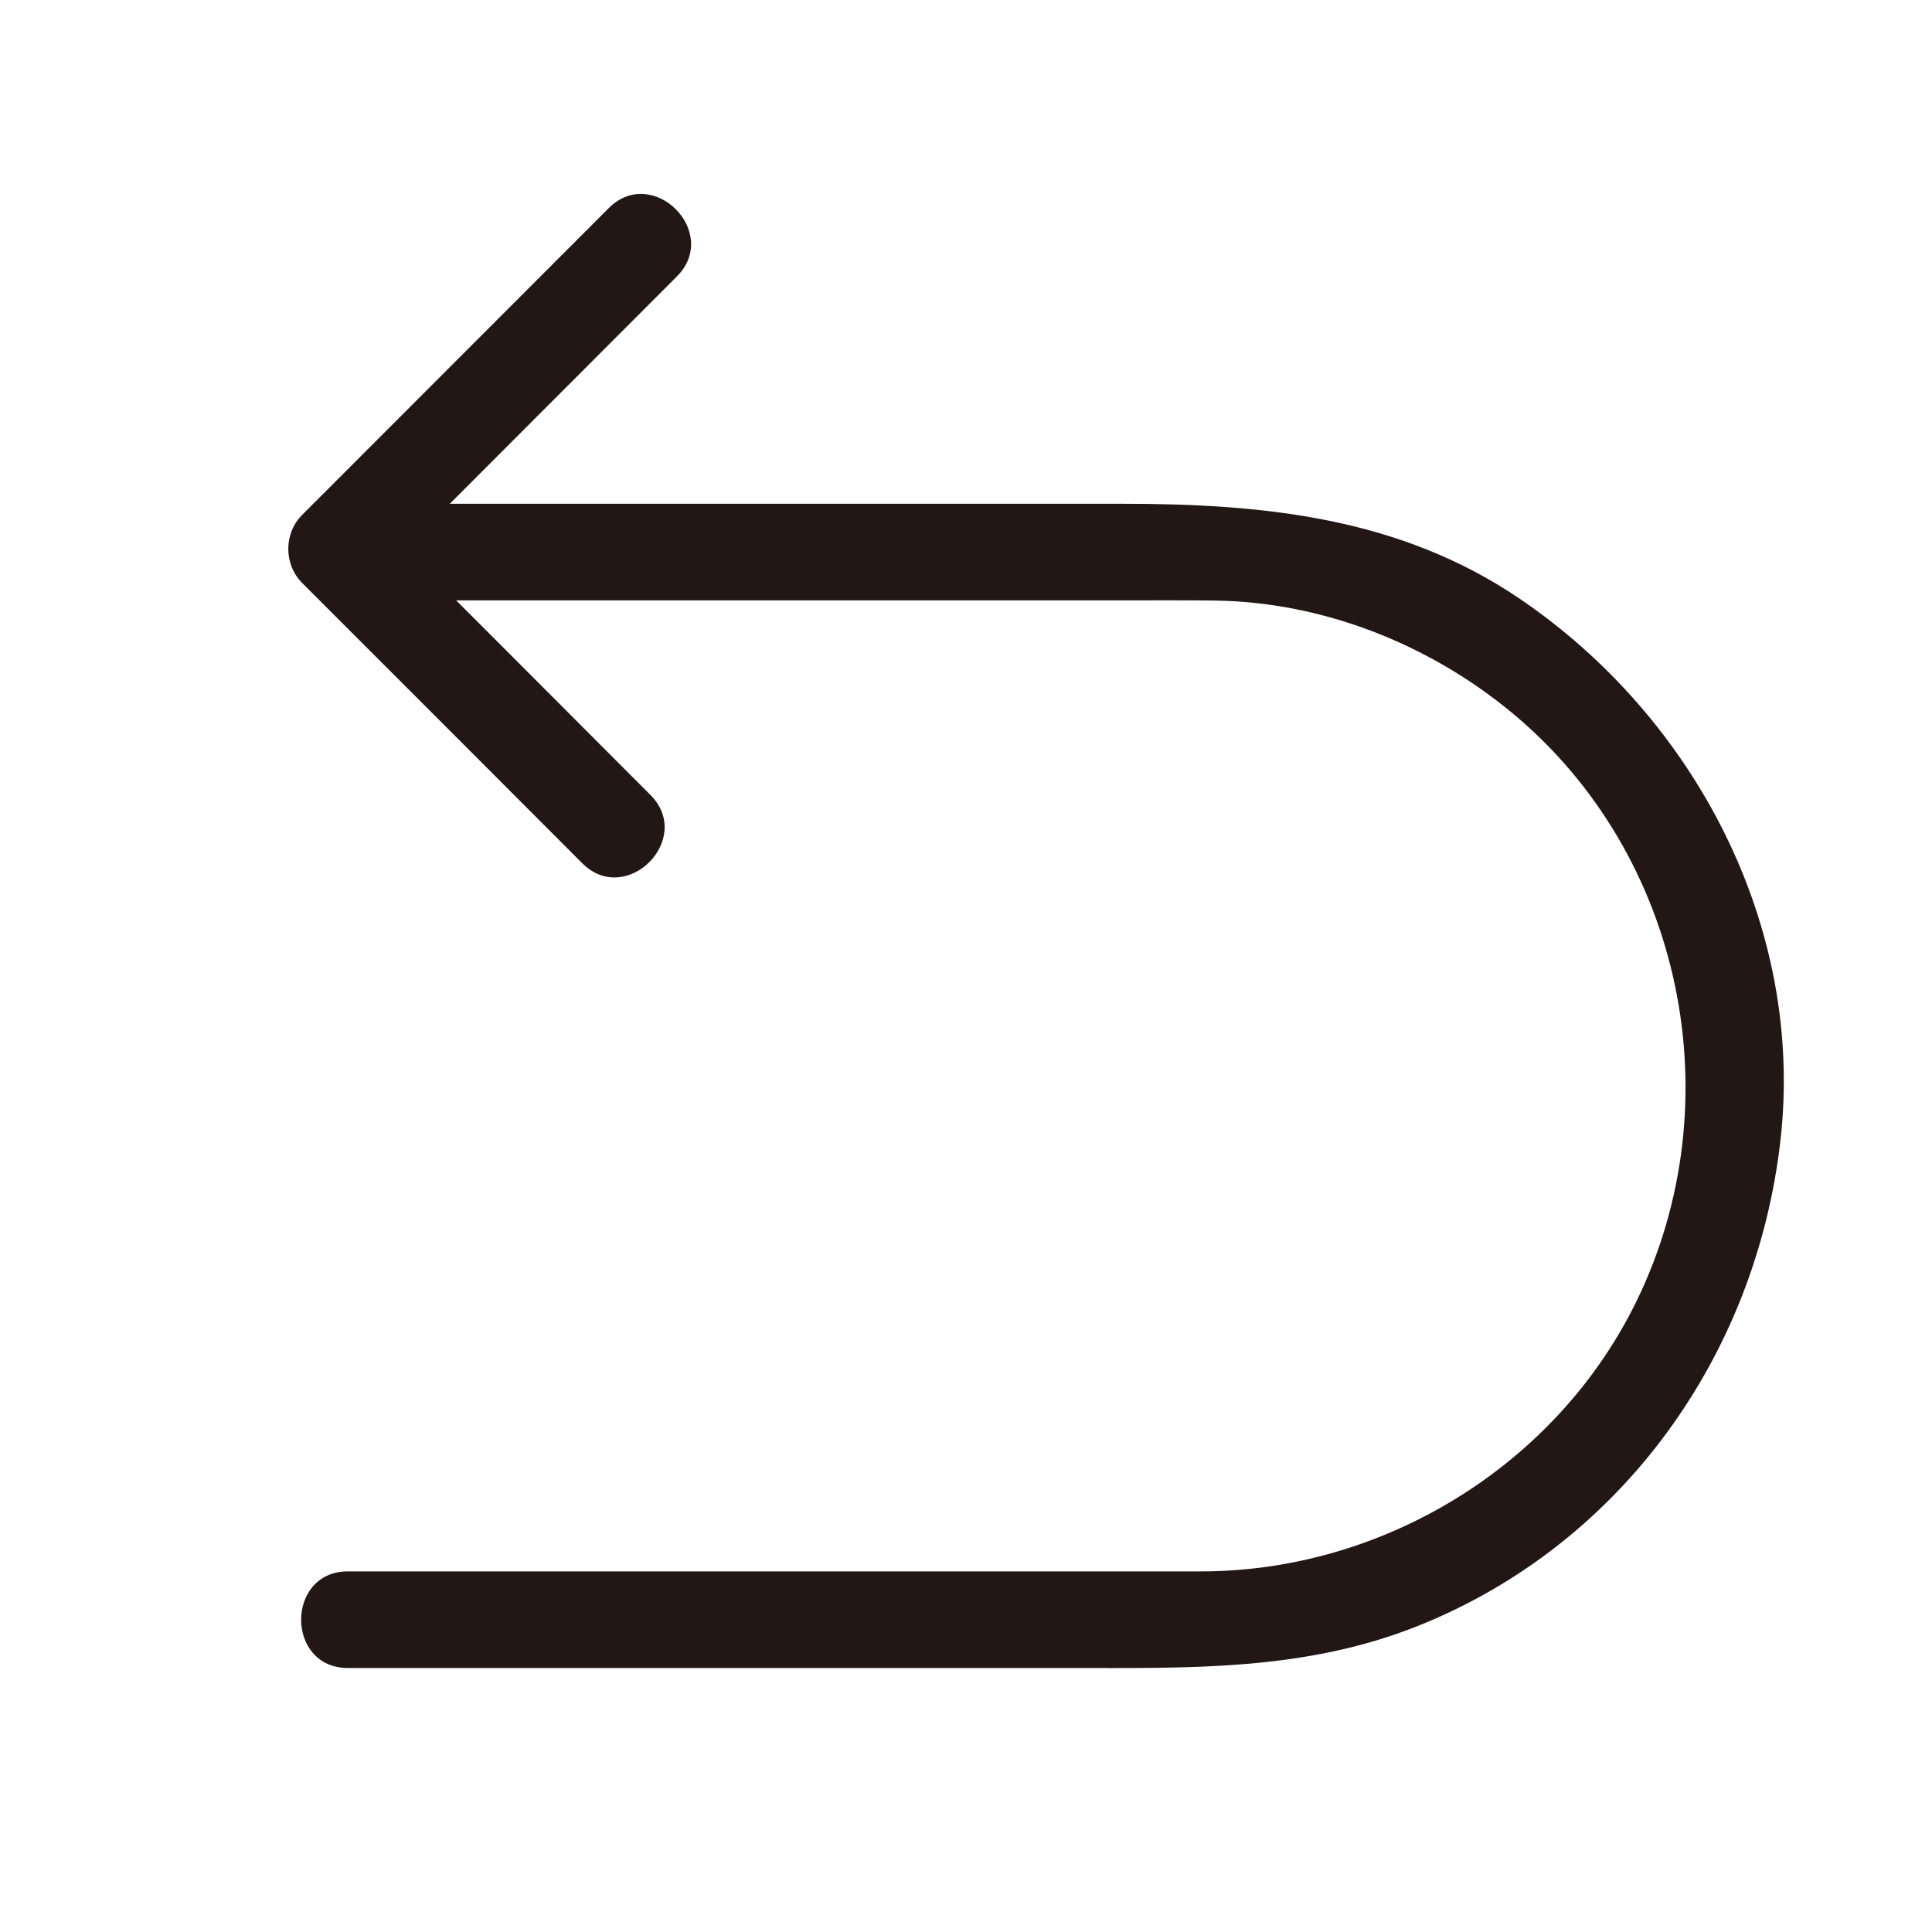
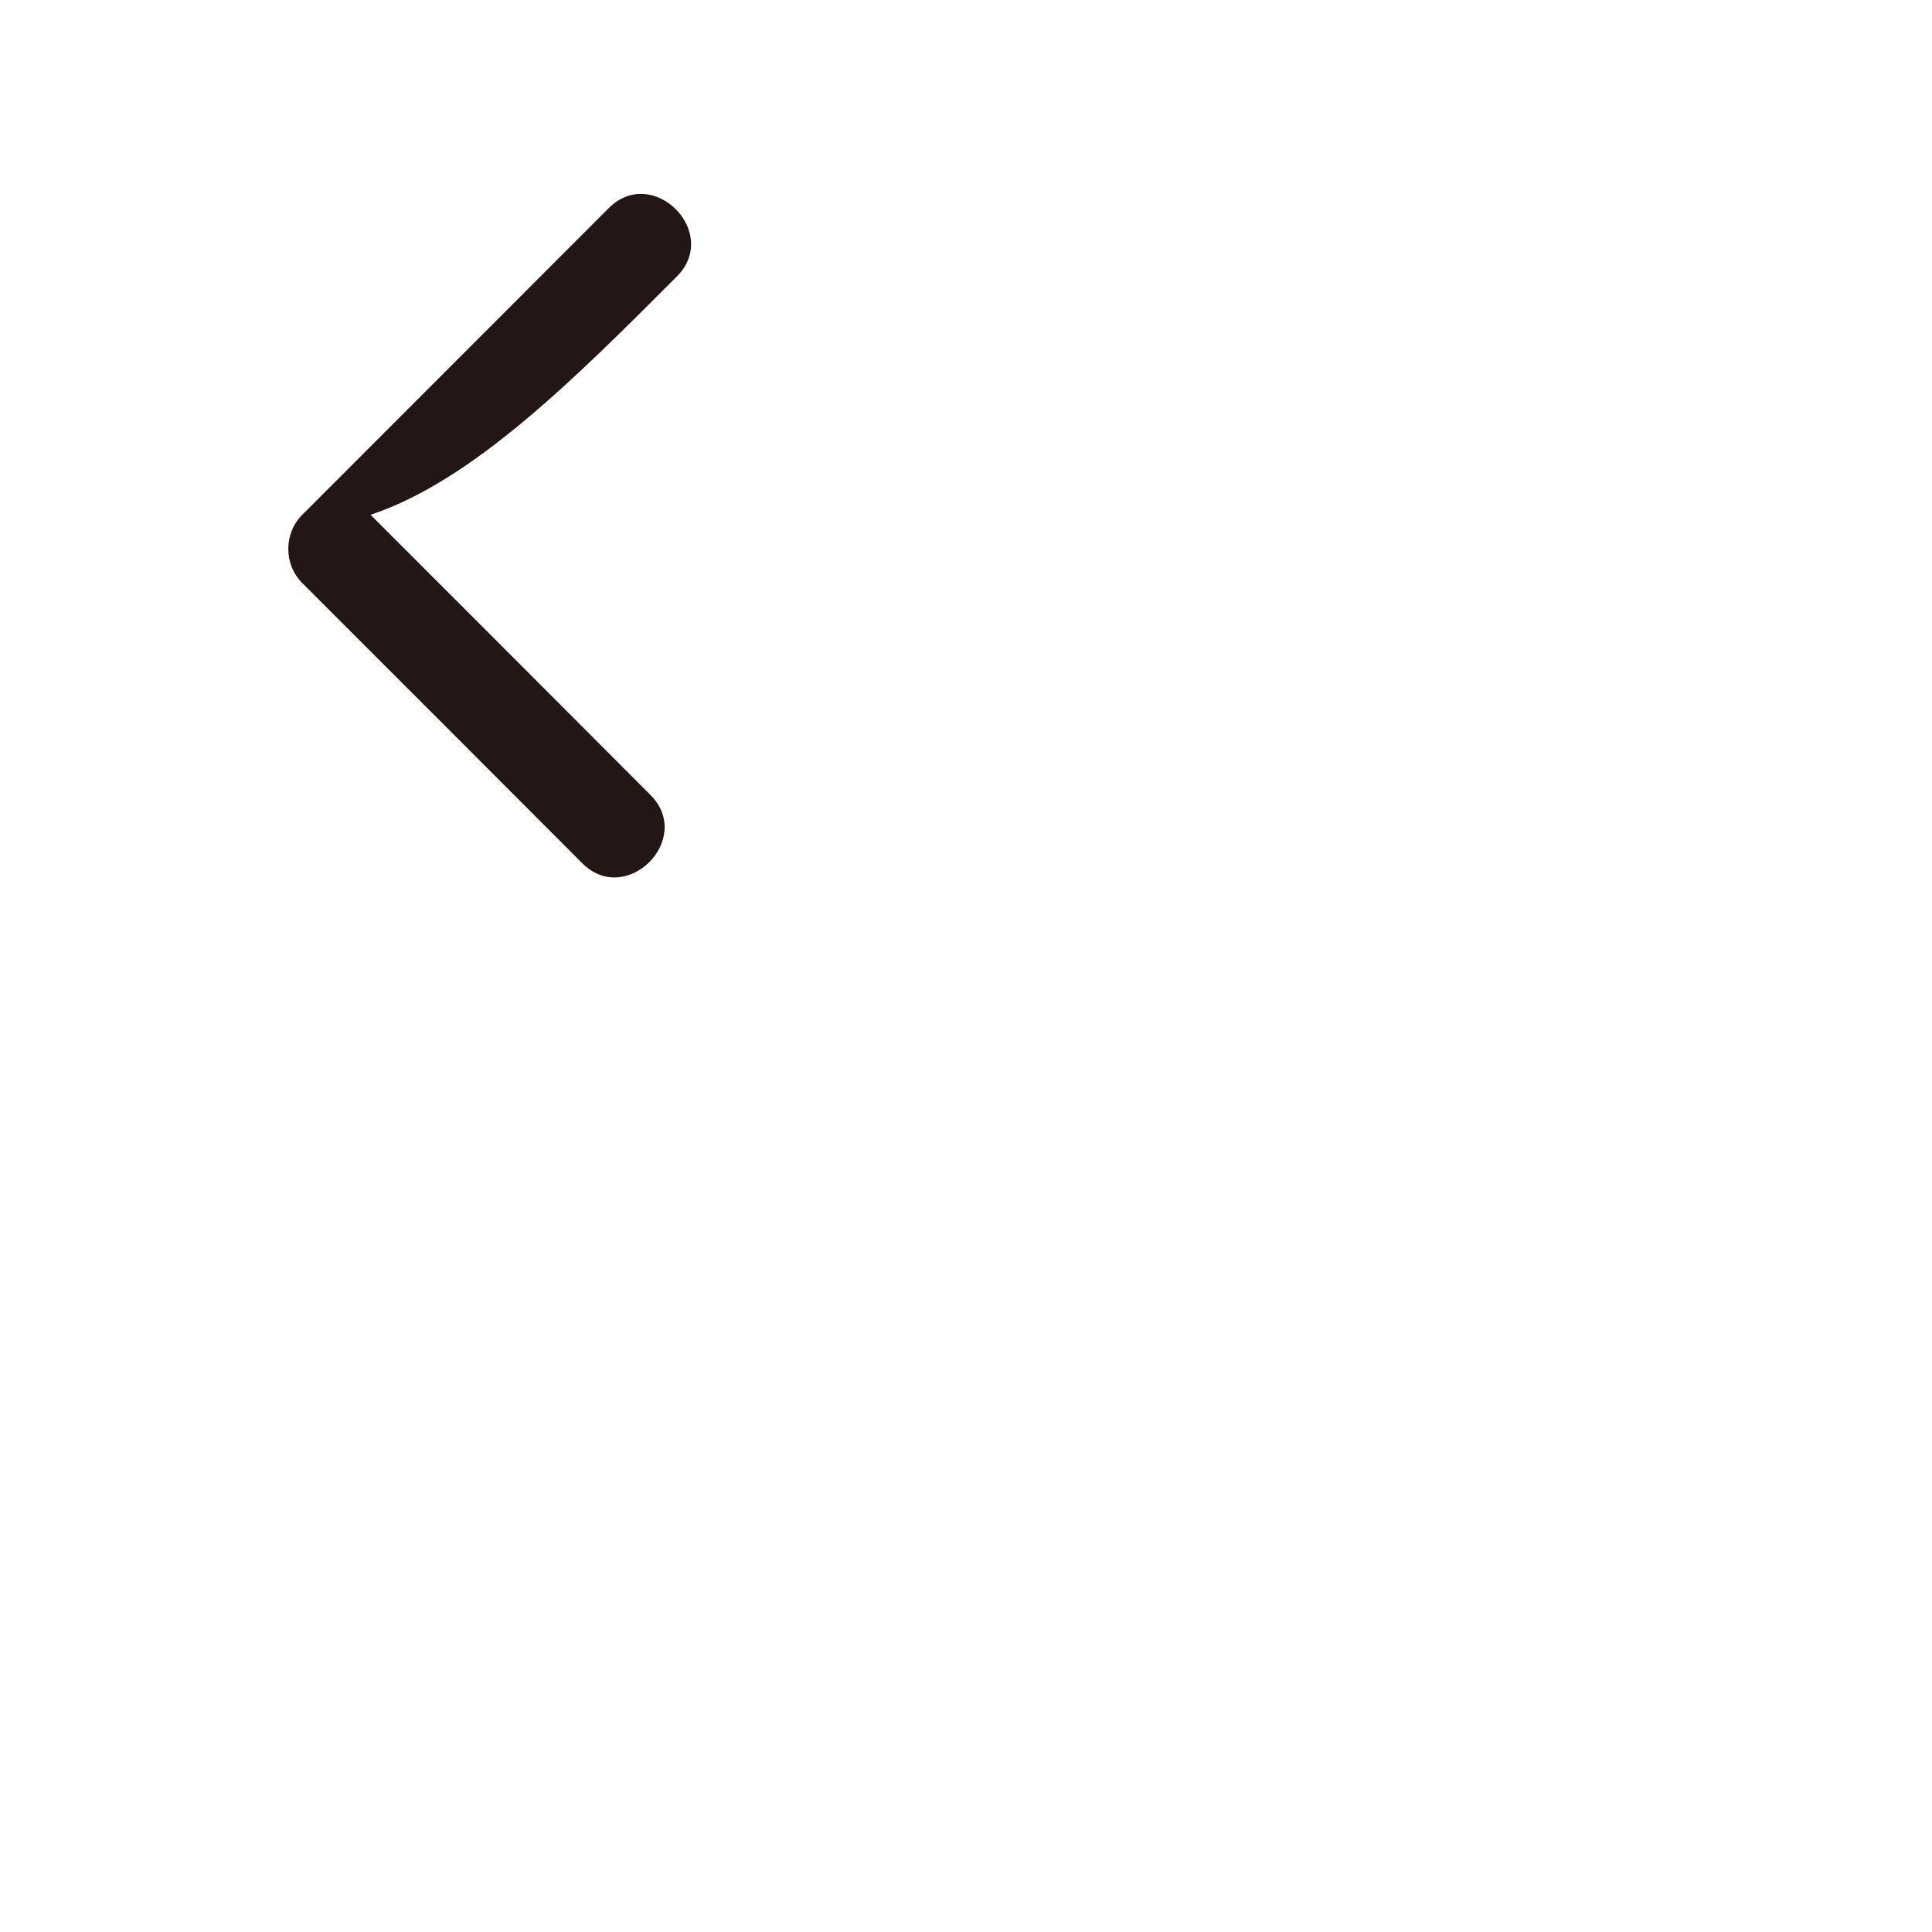
<svg xmlns="http://www.w3.org/2000/svg" width="20" height="20" viewBox="0 0 20 20" fill="none">
-   <path d="M4.168 6.215H11.625C11.941 6.215 12.258 6.213 12.574 6.217C13.692 6.231 14.794 6.668 15.651 7.378C17.427 8.848 17.947 11.409 16.941 13.47C16.11 15.172 14.319 16.267 12.432 16.267H3.601C2.956 16.267 2.956 17.267 3.601 17.267H11.072C12.309 17.267 13.509 17.301 14.687 16.828C16.791 15.983 18.181 14.028 18.432 11.798C18.681 9.585 17.544 7.43 15.735 6.2C14.49 5.354 13.076 5.215 11.624 5.215H4.168C3.523 5.215 3.523 6.215 4.168 6.215Z" fill="#221714" />
-   <path d="M6.301 2.155C5.244 3.213 4.187 4.271 3.129 5.329C2.936 5.521 2.936 5.843 3.129 6.036C4.096 7.002 5.062 7.969 6.027 8.936C6.483 9.392 7.189 8.685 6.733 8.229C5.768 7.261 4.802 6.295 3.836 5.329V6.036C4.894 4.978 5.951 3.92 7.007 2.862C7.463 2.405 6.756 1.698 6.301 2.155Z" fill="#221714" />
+   <path d="M6.301 2.155C5.244 3.213 4.187 4.271 3.129 5.329C2.936 5.521 2.936 5.843 3.129 6.036C4.096 7.002 5.062 7.969 6.027 8.936C6.483 9.392 7.189 8.685 6.733 8.229C5.768 7.261 4.802 6.295 3.836 5.329C4.894 4.978 5.951 3.92 7.007 2.862C7.463 2.405 6.756 1.698 6.301 2.155Z" fill="#221714" />
</svg>